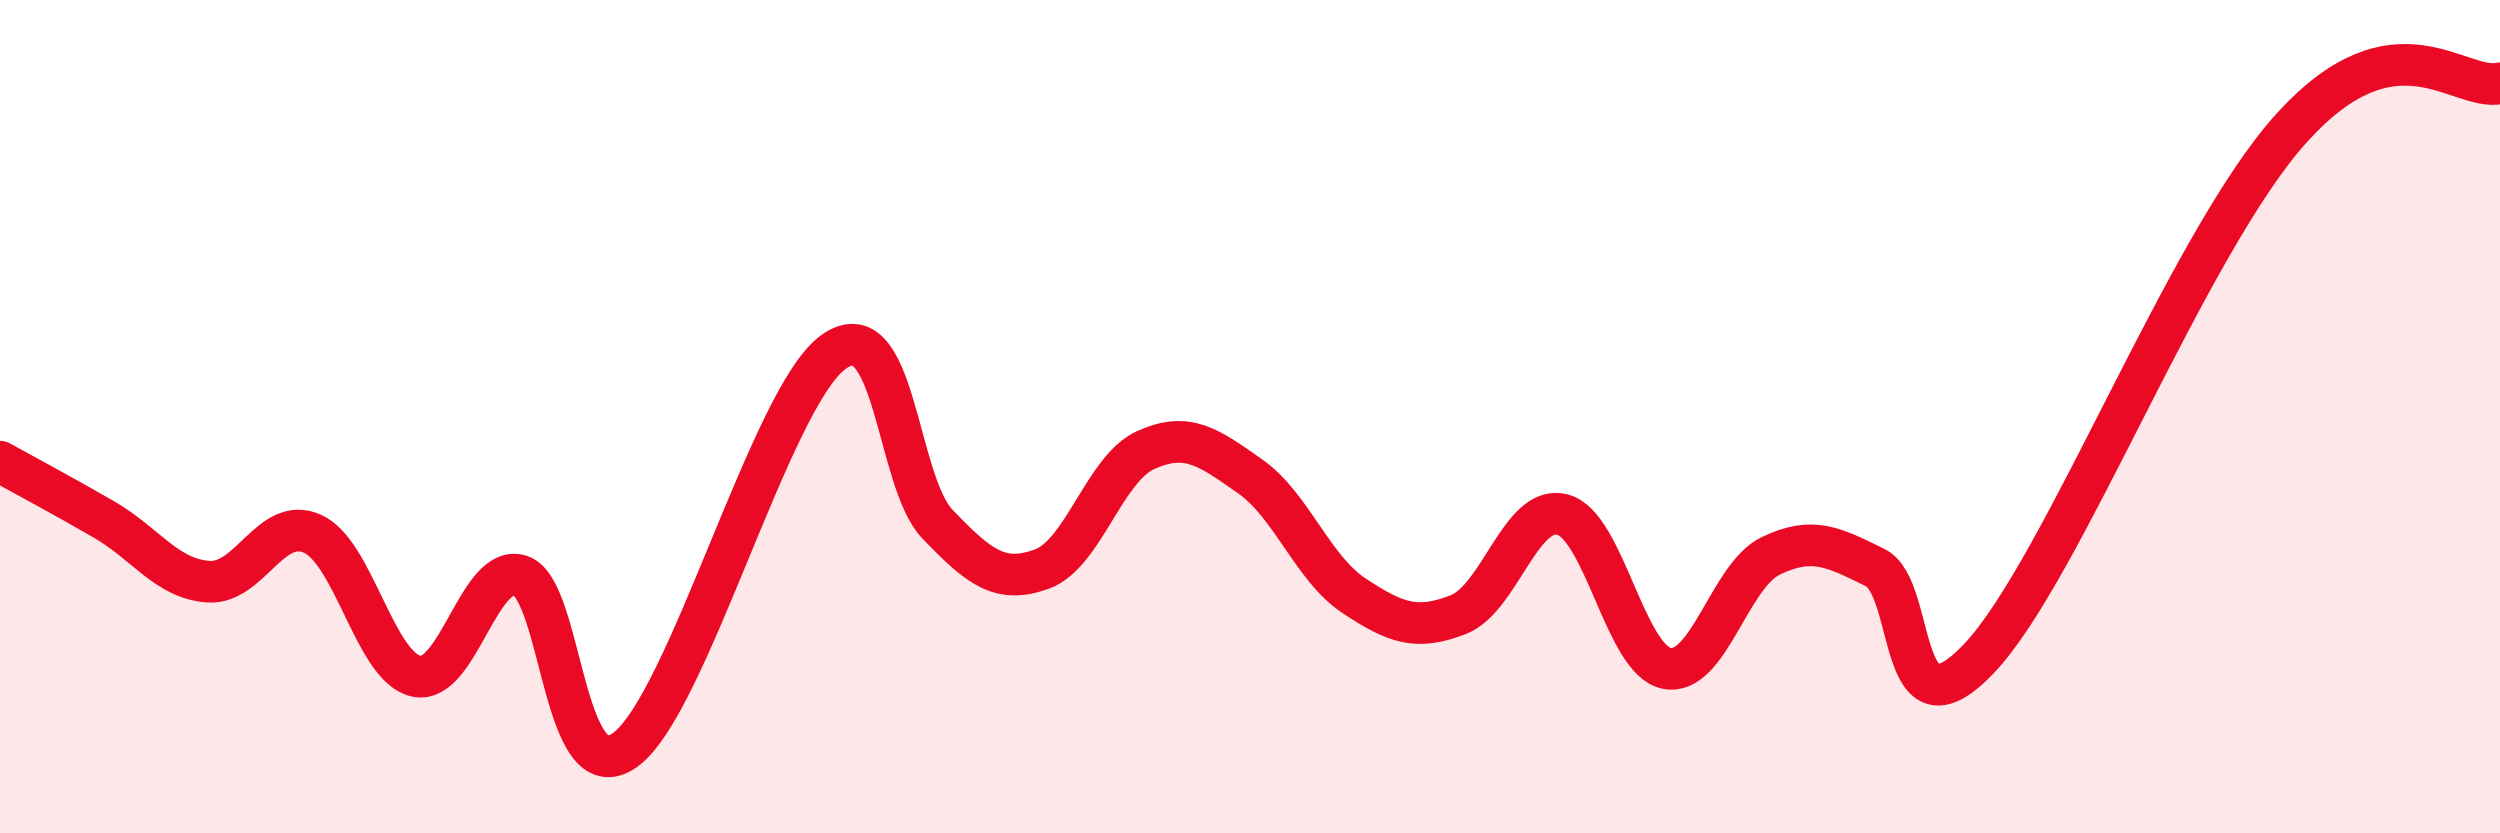
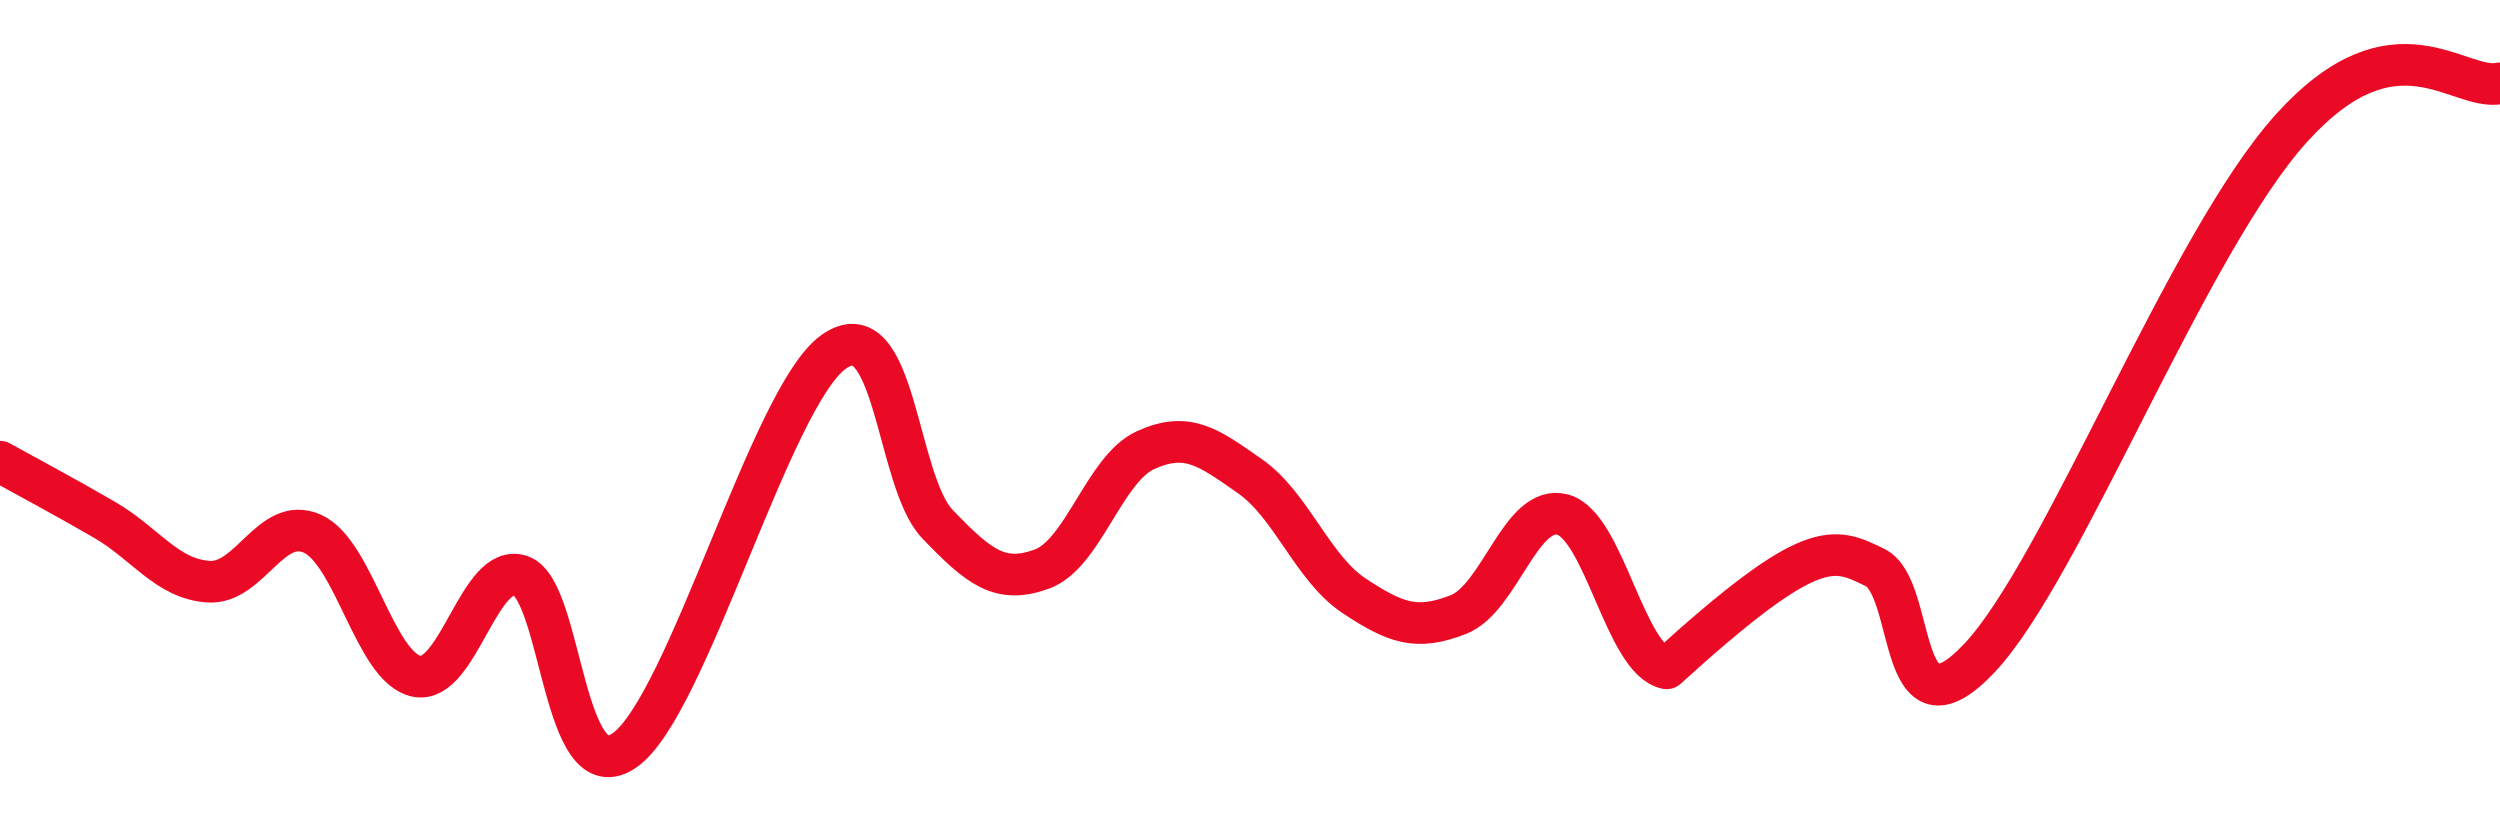
<svg xmlns="http://www.w3.org/2000/svg" width="60" height="20" viewBox="0 0 60 20">
-   <path d="M 0,11.08 C 0.5,11.36 1.5,11.89 2.5,12.47 C 3.5,13.05 4,13.89 5,13.96 C 6,14.03 6.5,12.36 7.5,12.81 C 8.5,13.26 9,16.03 10,16.23 C 11,16.43 11.5,13.47 12.5,13.82 C 13.5,14.17 13.5,19.07 15,18 C 16.5,16.93 18.5,9.53 20,8.45 C 21.5,7.37 21.5,11.54 22.5,12.58 C 23.5,13.62 24,14.02 25,13.66 C 26,13.3 26.5,11.25 27.5,10.8 C 28.5,10.35 29,10.73 30,11.43 C 31,12.13 31.5,13.64 32.5,14.3 C 33.5,14.96 34,15.14 35,14.75 C 36,14.36 36.5,12.09 37.5,12.35 C 38.5,12.61 39,15.84 40,16.04 C 41,16.24 41.5,13.82 42.5,13.34 C 43.5,12.86 44,13.13 45,13.62 C 46,14.11 45.5,17.91 47.5,15.8 C 49.5,13.69 52.5,5.83 55,3.07 C 57.5,0.31 59,2.21 60,2L60 20L0 20Z" fill="#EB0A25" opacity="0.1" stroke-linecap="round" stroke-linejoin="round" />
-   <path d="M 0,11.08 C 0.5,11.36 1.5,11.89 2.5,12.47 C 3.5,13.05 4,13.89 5,13.96 C 6,14.03 6.5,12.36 7.5,12.81 C 8.5,13.26 9,16.03 10,16.23 C 11,16.43 11.5,13.47 12.5,13.82 C 13.5,14.17 13.5,19.07 15,18 C 16.5,16.93 18.5,9.53 20,8.45 C 21.5,7.37 21.5,11.54 22.5,12.58 C 23.5,13.62 24,14.02 25,13.66 C 26,13.3 26.5,11.25 27.5,10.8 C 28.5,10.35 29,10.73 30,11.43 C 31,12.13 31.5,13.64 32.5,14.3 C 33.5,14.96 34,15.14 35,14.75 C 36,14.36 36.5,12.09 37.5,12.35 C 38.5,12.61 39,15.84 40,16.04 C 41,16.24 41.5,13.82 42.5,13.34 C 43.5,12.86 44,13.13 45,13.62 C 46,14.11 45.5,17.91 47.5,15.8 C 49.5,13.69 52.5,5.83 55,3.07 C 57.5,0.31 59,2.21 60,2" stroke="#EB0A25" stroke-width="1" fill="none" stroke-linecap="round" stroke-linejoin="round" />
+   <path d="M 0,11.08 C 0.5,11.36 1.5,11.89 2.5,12.47 C 3.5,13.05 4,13.89 5,13.96 C 6,14.03 6.5,12.36 7.5,12.81 C 8.5,13.26 9,16.03 10,16.23 C 11,16.43 11.5,13.47 12.5,13.82 C 13.5,14.17 13.5,19.07 15,18 C 16.5,16.93 18.5,9.53 20,8.45 C 21.5,7.37 21.5,11.54 22.5,12.58 C 23.5,13.62 24,14.02 25,13.66 C 26,13.3 26.5,11.25 27.5,10.8 C 28.5,10.35 29,10.73 30,11.43 C 31,12.13 31.5,13.64 32.5,14.3 C 33.5,14.96 34,15.14 35,14.75 C 36,14.36 36.5,12.09 37.5,12.35 C 38.5,12.61 39,15.84 40,16.04 C 43.5,12.86 44,13.13 45,13.62 C 46,14.11 45.5,17.91 47.5,15.8 C 49.5,13.69 52.5,5.83 55,3.07 C 57.5,0.31 59,2.21 60,2" stroke="#EB0A25" stroke-width="1" fill="none" stroke-linecap="round" stroke-linejoin="round" />
</svg>